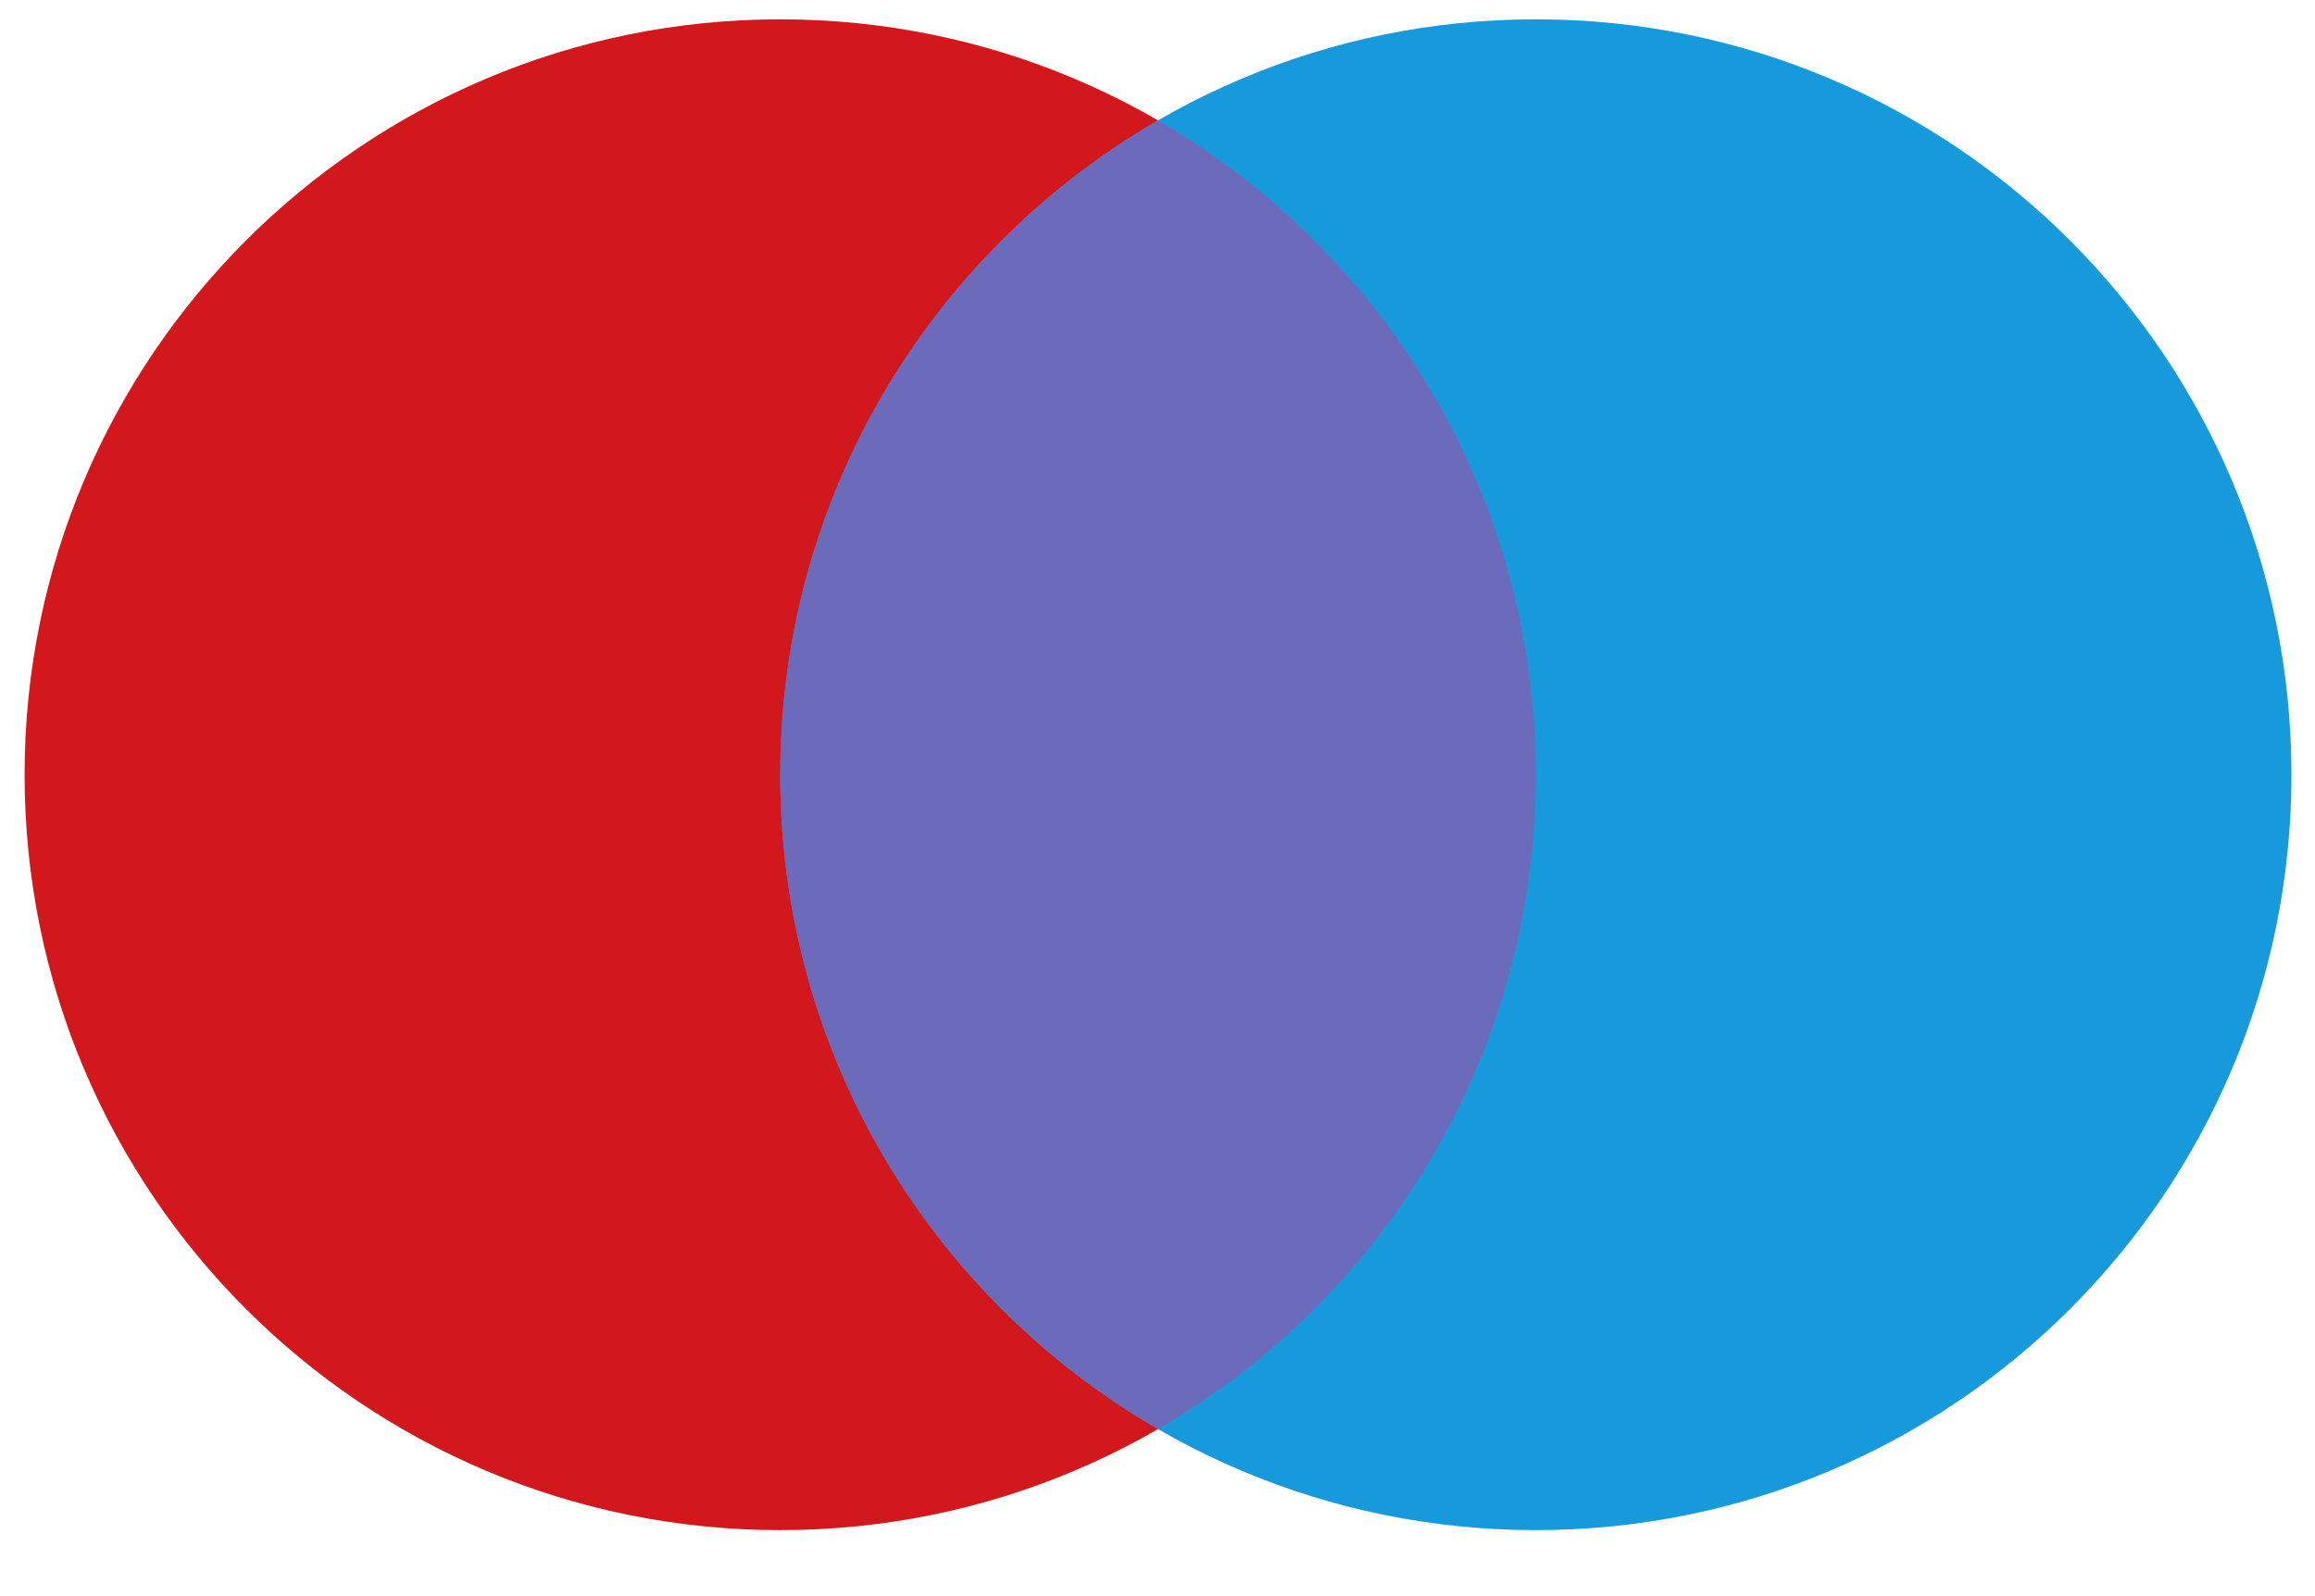
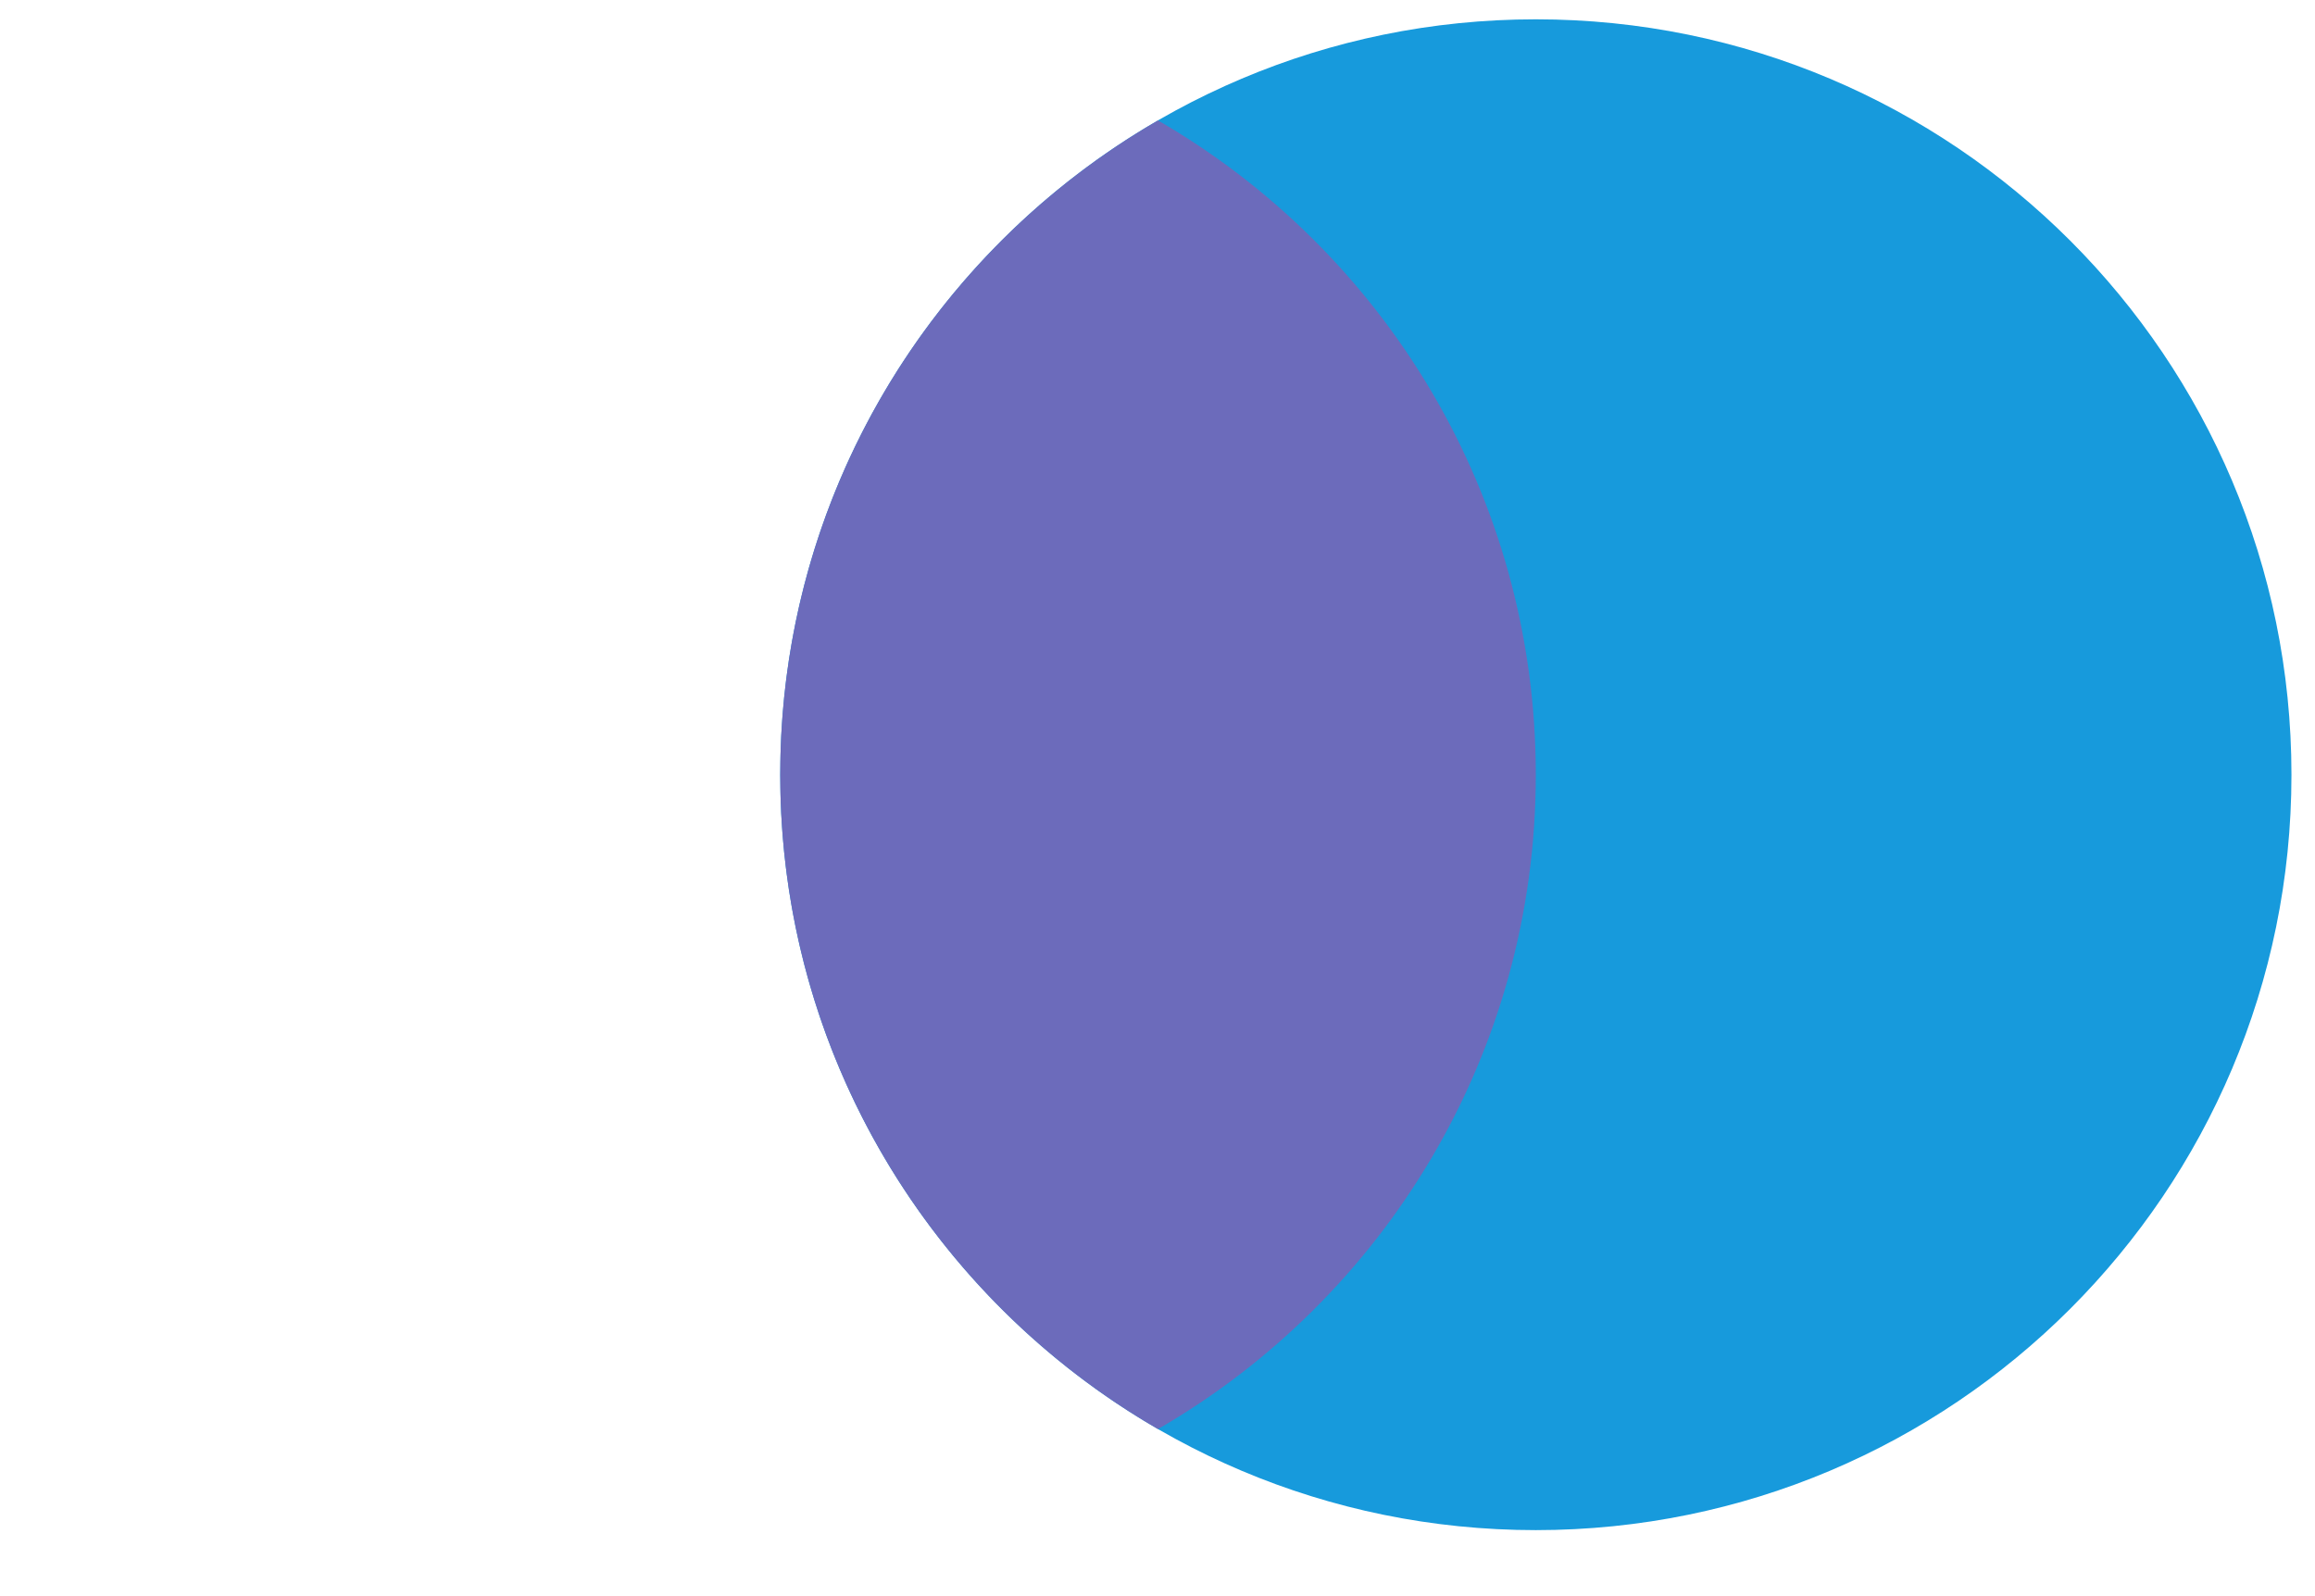
<svg xmlns="http://www.w3.org/2000/svg" width="29" height="20" viewBox="0 0 29 20" fill="none">
-   <path d="M9.774 19.173C15.002 19.173 19.239 14.936 19.239 9.708C19.239 4.48 15.002 0.242 9.774 0.242C4.545 0.242 0.308 4.48 0.308 9.708C0.308 14.936 4.545 19.173 9.774 19.173Z" fill="#D2181C" />
  <path d="M19.239 19.173C24.467 19.173 28.705 14.936 28.705 9.708C28.705 4.48 24.467 0.242 19.239 0.242C14.011 0.242 9.774 4.48 9.774 9.708C9.774 14.936 14.011 19.173 19.239 19.173Z" fill="#179ADC" />
  <path fill-rule="evenodd" clip-rule="evenodd" d="M14.506 1.509C11.677 3.145 9.774 6.204 9.774 9.708C9.774 13.212 11.677 16.271 14.506 17.907C17.335 16.271 19.239 13.212 19.239 9.708C19.239 6.204 17.335 3.145 14.506 1.509Z" fill="#6C6BBB" />
</svg>